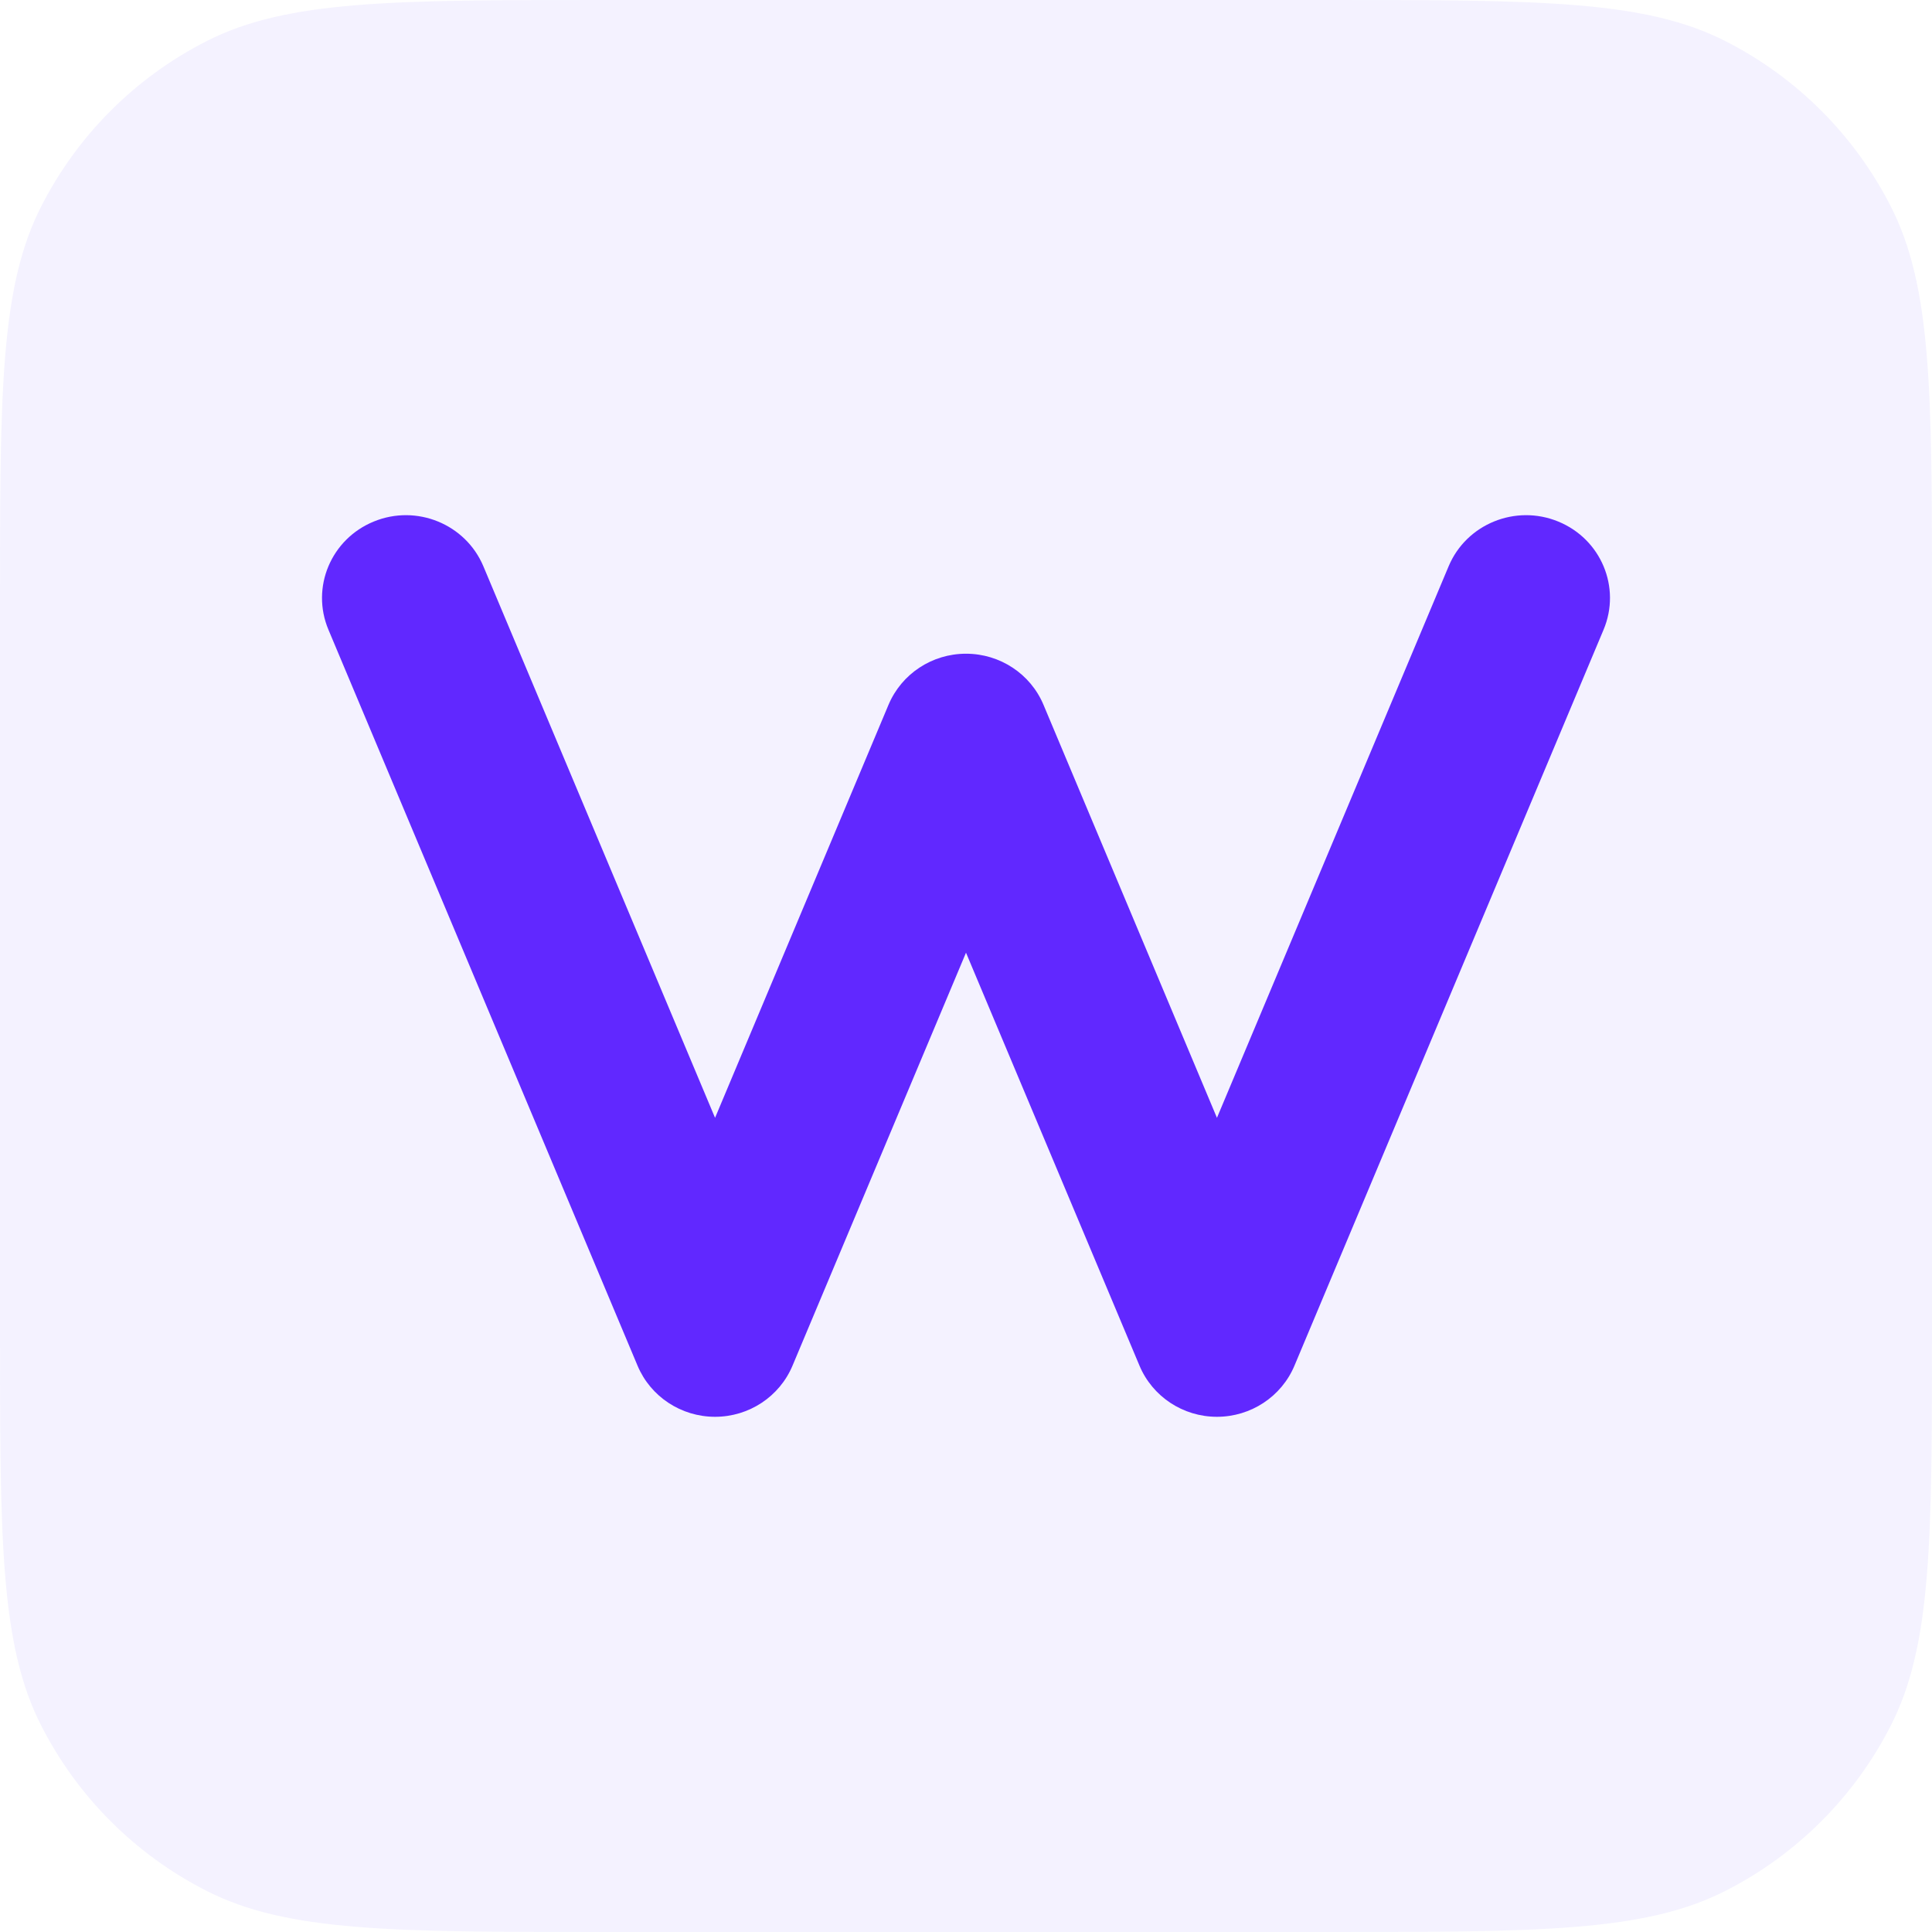
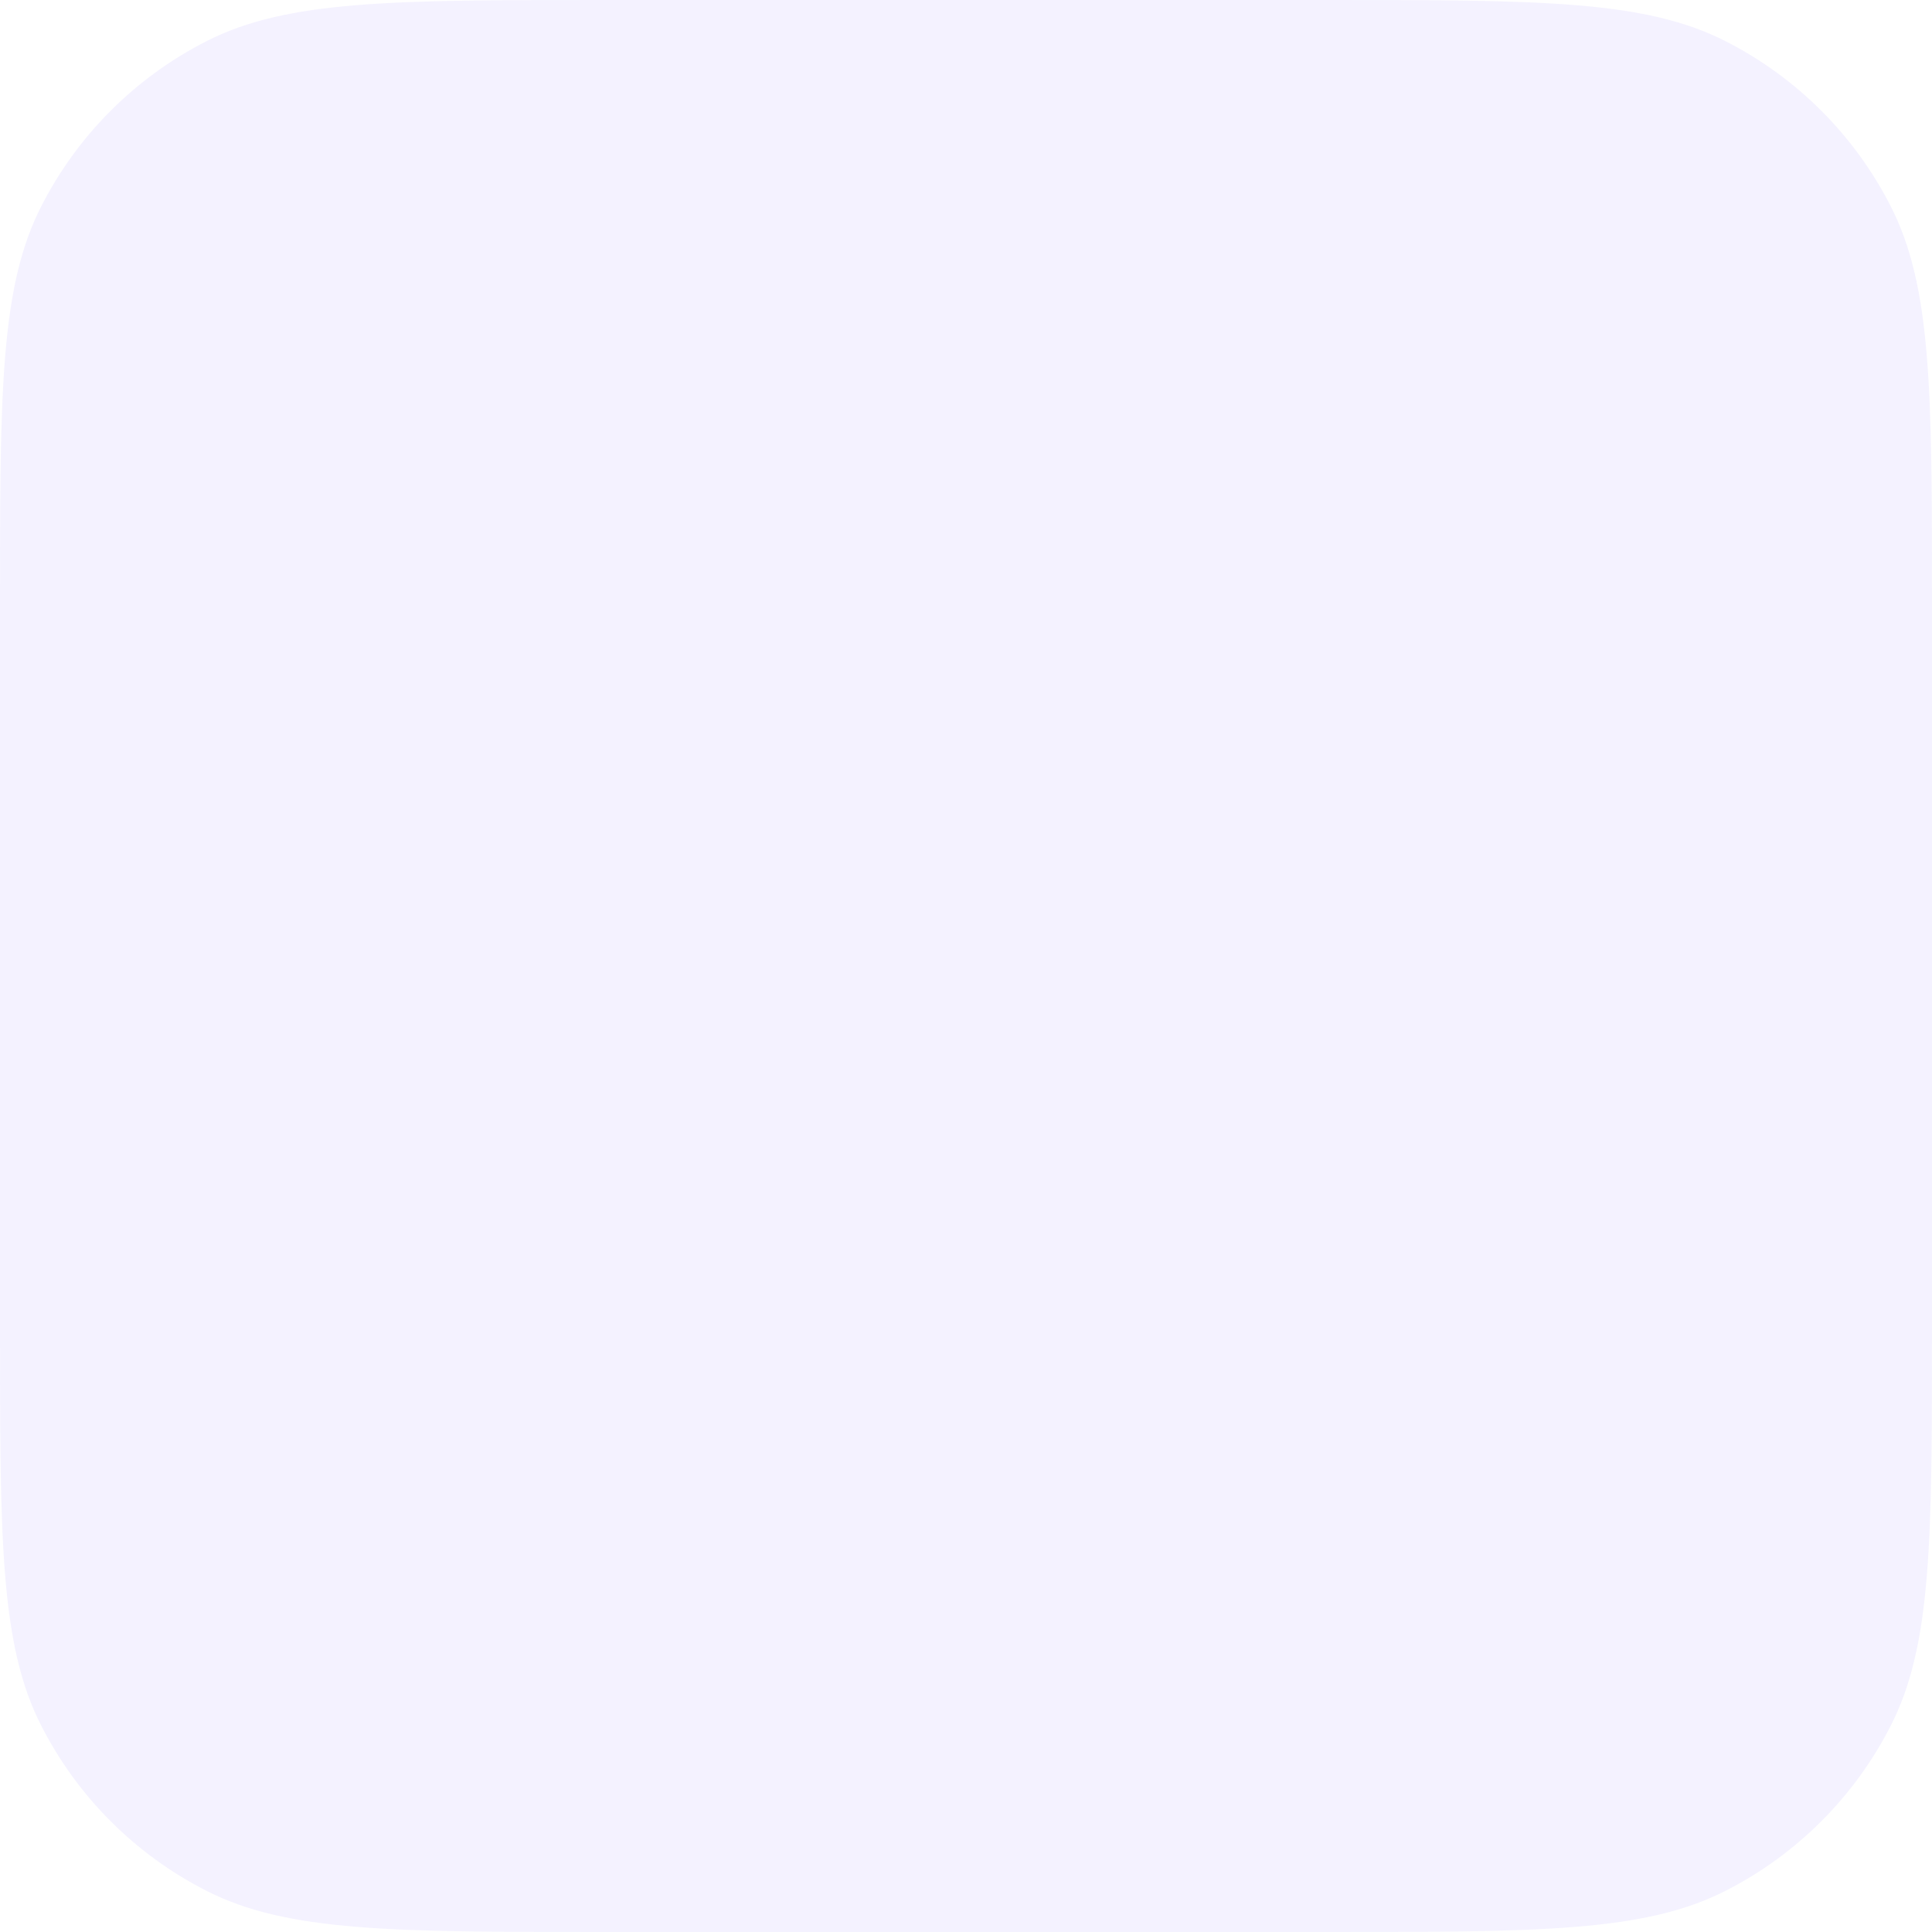
<svg xmlns="http://www.w3.org/2000/svg" width="36" height="36" viewBox="0 0 36 36" fill="none">
  <path d="M0 11.27C0 7.325 0 5.352 0.768 3.846C1.443 2.52 2.52 1.443 3.846 0.768C5.352 0 7.325 0 11.27 0H24.73C28.675 0 30.648 0 32.154 0.768C33.48 1.443 34.557 2.52 35.232 3.846C36 5.352 36 7.325 36 11.27V24.73C36 28.675 36 30.648 35.232 32.154C34.557 33.48 33.48 34.557 32.154 35.232C30.648 36 28.675 36 24.73 36H11.27C7.325 36 5.352 36 3.846 35.232C2.52 34.557 1.443 33.48 0.768 32.154C0 30.648 0 28.675 0 24.73V11.27Z" fill="#7A59FF" fill-opacity="0.08" />
-   <path fill-rule="evenodd" clip-rule="evenodd" d="M6.965 9.718C7.762 9.391 8.676 9.765 9.007 10.552L13.324 20.829L16.556 13.133C16.799 12.556 17.368 12.181 18 12.181C18.632 12.181 19.202 12.556 19.444 13.133L22.676 20.829L26.993 10.552C27.323 9.765 28.238 9.391 29.035 9.718C29.833 10.044 30.211 10.947 29.88 11.734L24.12 25.448C23.878 26.024 23.308 26.4 22.676 26.4C22.044 26.4 21.475 26.024 21.233 25.448L18 17.752L14.767 25.448C14.525 26.024 13.956 26.4 13.324 26.4C12.692 26.4 12.122 26.024 11.88 25.448L6.12 11.734C5.789 10.947 6.167 10.044 6.965 9.718Z" fill="#6128FF" />
</svg>